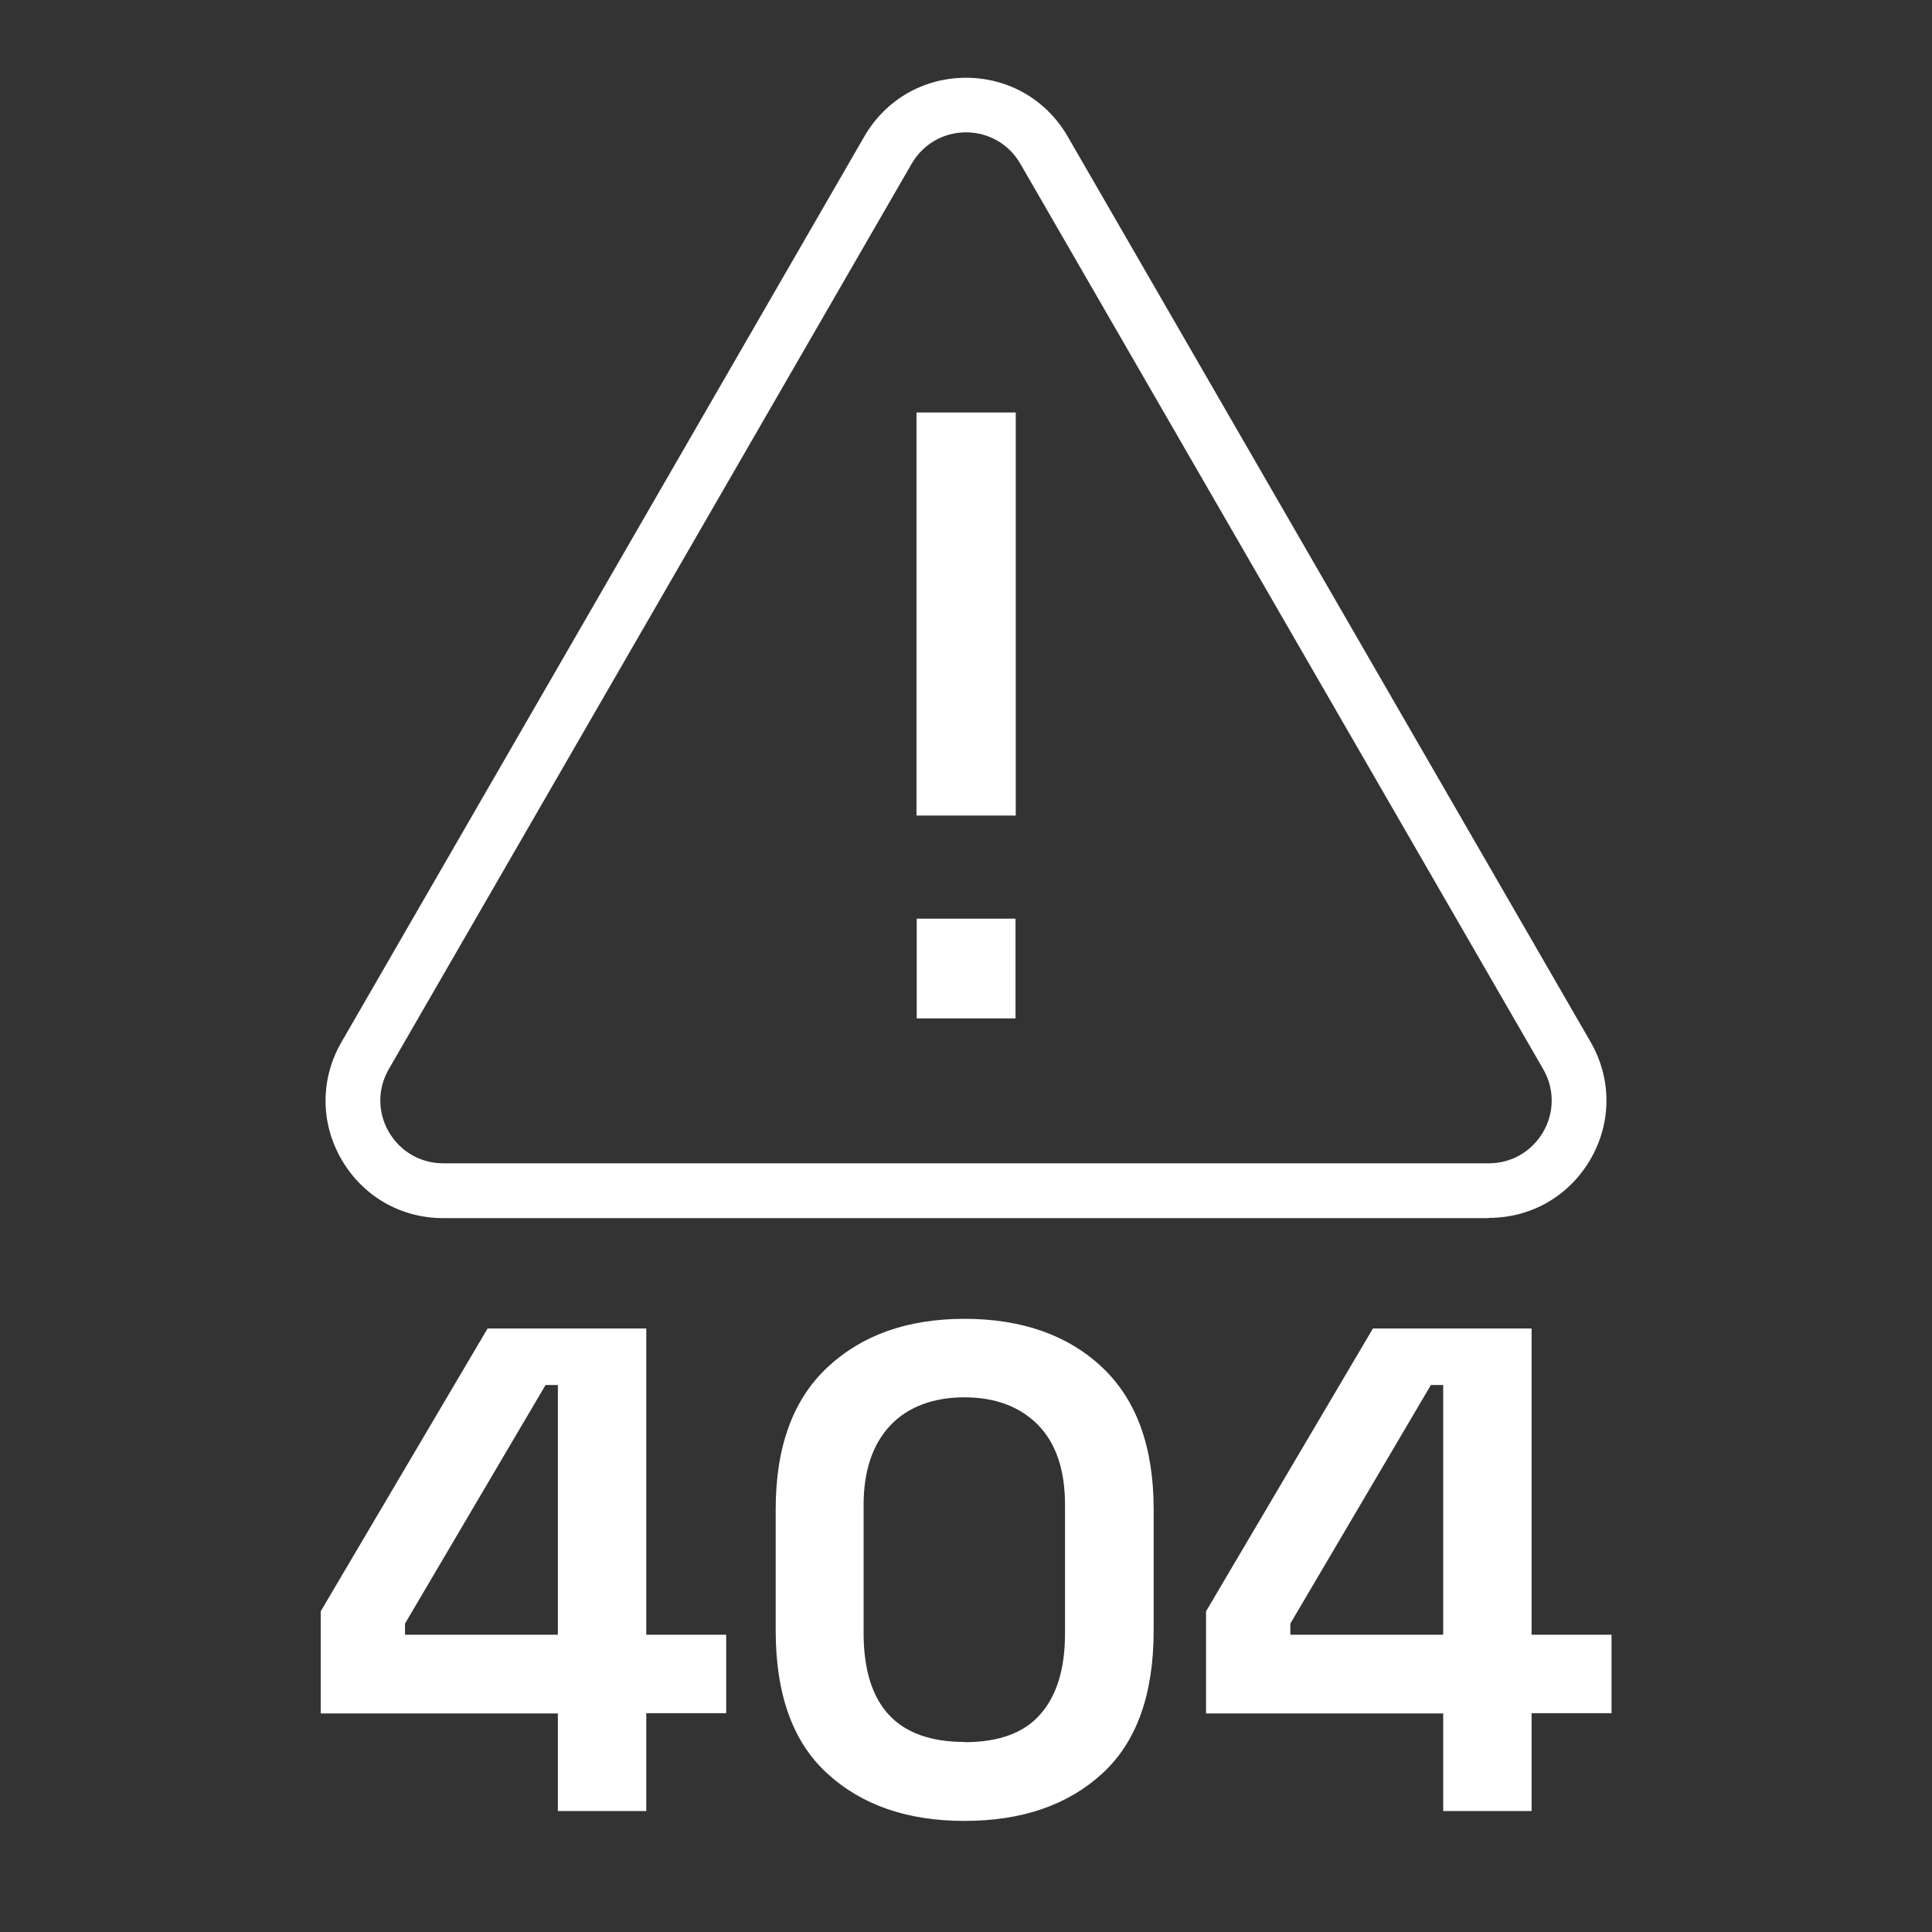
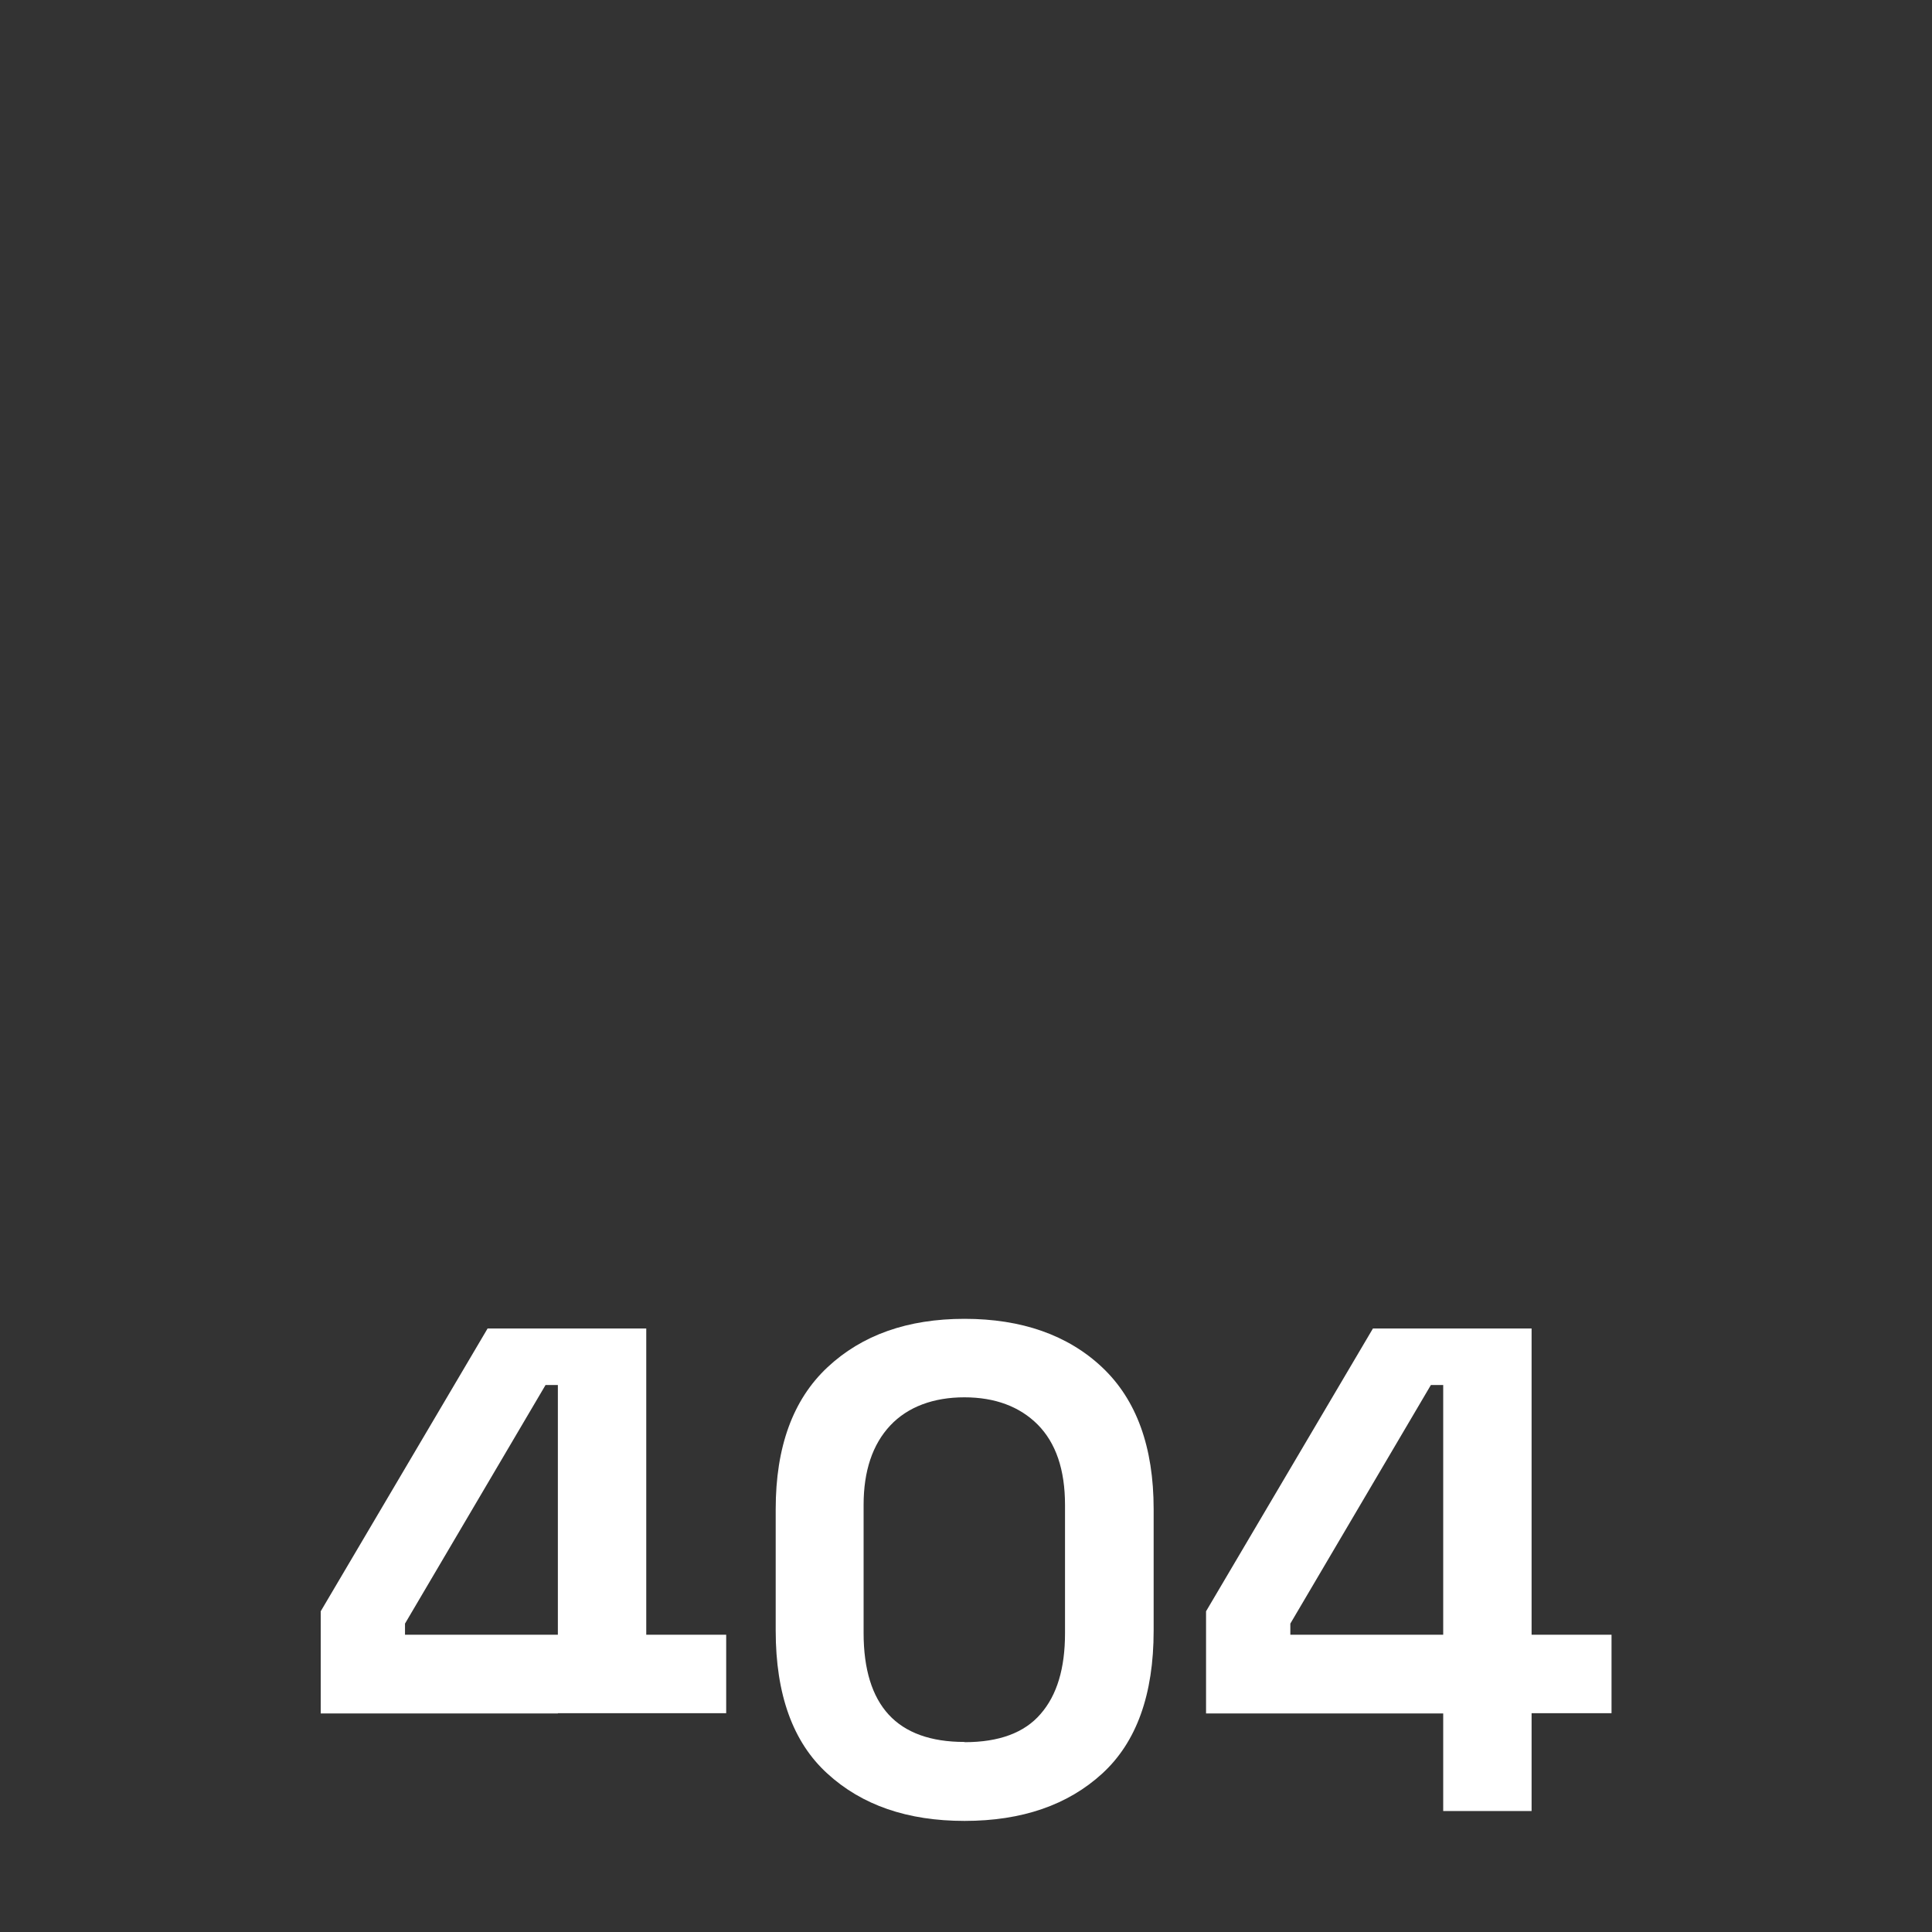
<svg xmlns="http://www.w3.org/2000/svg" version="1.1" viewBox="0 0 800 800">
  <rect x="0" y="0" width="800" height="800" fill="#333333" stroke="none" />
  <defs>
    <style> .cls-1 { fill: #fff; } </style>
  </defs>
  <g>
    <g id="Layer_1">
      <g id="Layer_1-2" data-name="Layer_1">
        <g>
-           <path class="cls-1" d="M420.6,337.7h-41.1v-166.9h41.1v166.9Z" />
-           <path class="cls-1" d="M420.5,421.7h-40.9v-41.3h40.9v41.3Z" />
-         </g>
-         <path class="cls-1" d="M616.5,504.4H183.5c-17.6,0-33.3-9.1-42.1-24.3-8.8-15.2-8.8-33.4,0-48.6L357.9,56.5c8.8-15.2,24.5-24.3,42.1-24.3h0c17.6,0,33.3,9.1,42.1,24.3l216.5,374.9c8.8,15.2,8.8,33.4,0,48.6s-24.5,24.3-42.1,24.3h0ZM377.5,67.8l-216.5,374.9c-4.7,8.1-4.7,17.9,0,26s13.1,13,22.5,13h433c9.4,0,17.8-4.9,22.5-13s4.7-17.9,0-26L422.5,67.8c-4.7-8.1-13.1-13-22.5-13s-17.8,4.9-22.5,13h0Z" />
+           </g>
        <g>
-           <path class="cls-1" d="M231,750v-40.5h-98.2v-42.3l69.1-117.1h65.7v126.8h33.1v32.5h-33.1v40.5h-36.6ZM167.6,676.9h63.4v-103.4h-5.1l-58.2,98.8v4.6h0Z" />
+           <path class="cls-1" d="M231,750v-40.5h-98.2v-42.3l69.1-117.1h65.7v126.8h33.1v32.5h-33.1h-36.6ZM167.6,676.9h63.4v-103.4h-5.1l-58.2,98.8v4.6h0Z" />
          <path class="cls-1" d="M399.4,754c-23.6,0-42.5-6.5-56.8-19.6-14.3-13-21.4-32.8-21.4-59.2v-50.3c0-25.7,7.1-45.3,21.4-58.7s33.2-20.1,56.8-20.1,42.8,6.7,57,20.1c14.2,13.4,21.3,33,21.3,58.7v50.3c0,26.5-7.1,46.2-21.3,59.2-14.2,13-33.2,19.6-57,19.6ZM399.4,721.4c14.3,0,24.8-3.9,31.5-11.7,6.8-7.8,10.1-18.9,10.1-33.4v-53.1c0-14.7-3.8-25.7-11.3-33.3-7.5-7.5-17.7-11.3-30.4-11.3s-23.4,3.9-30.7,11.7c-7.3,7.8-11,18.8-11,32.8v53.1c0,15,3.5,26.3,10.4,33.8s17.4,11.3,31.3,11.3h.1Z" />
          <path class="cls-1" d="M597.6,750v-40.5h-98.2v-42.3l69.1-117.1h65.7v126.8h33.1v32.5h-33.1v40.5h-36.6ZM534.2,676.9h63.4v-103.4h-5.1l-58.2,98.8v4.6h-.1Z" />
        </g>
      </g>
    </g>
  </g>
</svg>